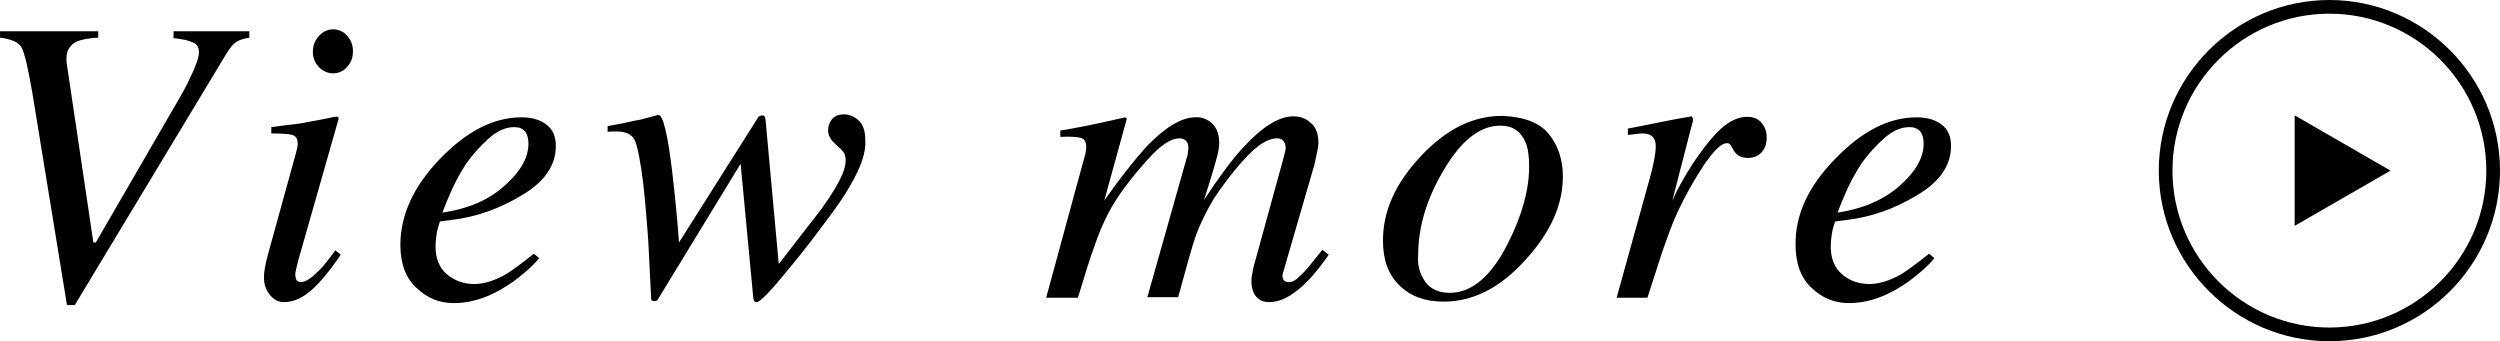
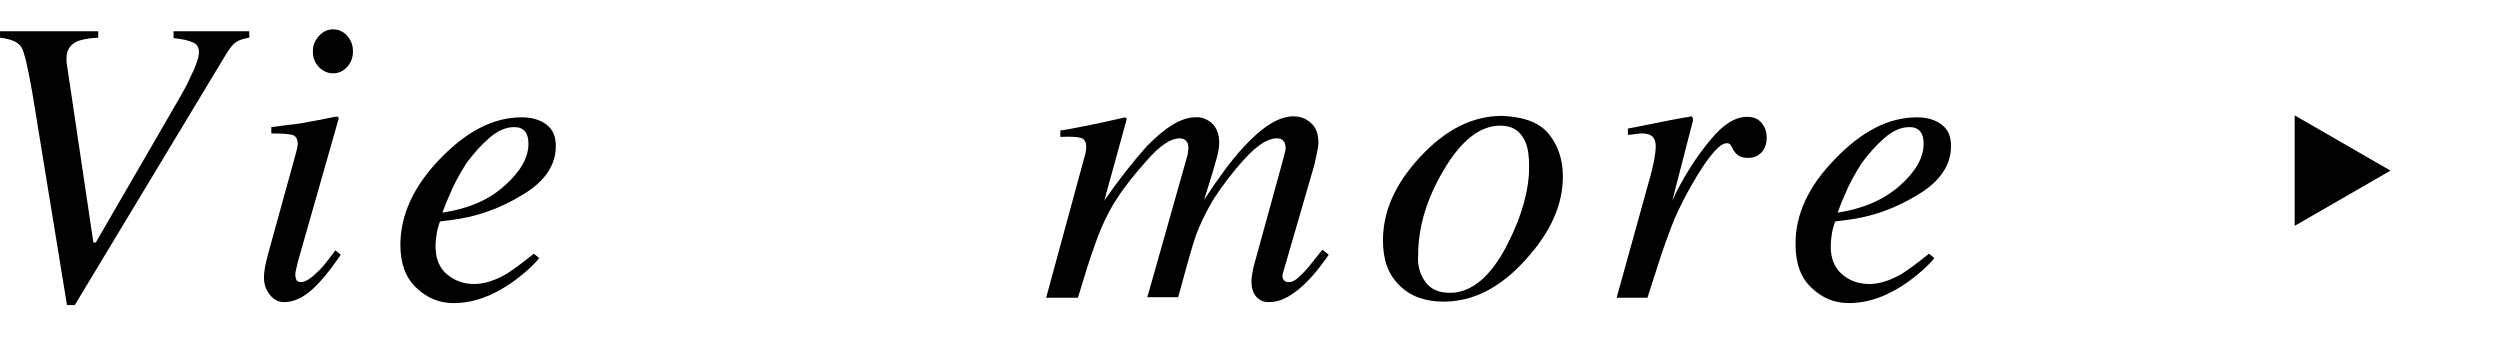
<svg xmlns="http://www.w3.org/2000/svg" version="1.1" id="レイヤー_1" x="0px" y="0px" viewBox="0 0 511.4 69.8" style="enable-background:new 0 0 511.4 69.8;" xml:space="preserve">
  <g>
    <g>
      <path d="M20.1,6.4v1.3c-2,0.1-3.5,0.4-4.4,0.8c-1.4,0.7-2.1,1.8-2.1,3.4c0,0.2,0,0.4,0,0.7c0,0.2,0.1,0.5,0.1,0.7l5.4,36.3h0.5    l16.8-29c0.8-1.4,1.7-2.9,2.4-4.5c1.3-2.6,1.9-4.4,1.9-5.4s-0.4-1.7-1.2-2c-0.8-0.4-2.1-0.7-4-0.9V6.4H51v1.3    c-1.2,0.2-2.1,0.5-2.7,0.9c-0.6,0.4-1.2,1.1-2,2.4L15.3,62.4h-1.6L6.6,18.9C5.7,13.8,5,10.7,4.4,9.7C3.8,8.6,2.3,8,0,7.7V6.4H20.1    z" />
      <path d="M69.1,23.9c0.1,0.1,0.2,0.2,0.2,0.3L61,53.3c-0.4,1.6-0.6,2.5-0.6,2.8c0,0.4,0.1,0.8,0.2,1.1c0.1,0.3,0.5,0.5,1,0.5    c0.9,0,2.1-0.8,3.7-2.4c0.9-0.9,2-2.3,3.3-4.1l1.1,0.9l-0.4,0.6c-2,2.9-3.7,4.9-5.1,6.2c-2.1,2-4.1,2.9-6.1,2.9    c-1.2,0-2.1-0.5-2.9-1.5c-0.8-1-1.2-2.1-1.2-3.5c0-0.8,0.1-1.5,0.2-2.1c0.1-0.6,0.3-1.4,0.6-2.6l5.8-21c0.1-0.3,0.1-0.6,0.2-0.9    c0.1-0.3,0.1-0.5,0.1-0.8c0-1-0.4-1.6-1.1-1.8c-0.7-0.2-2.1-0.3-4.3-0.3V26c2.2-0.3,3.9-0.5,4.8-0.6c1-0.1,2-0.3,3-0.5    c1.3-0.2,2.5-0.5,3.7-0.7C68.3,23.9,68.9,23.8,69.1,23.9z M65.2,13.7c-0.8-0.9-1.2-1.9-1.2-3.1c0-1.3,0.4-2.3,1.2-3.2    C66,6.5,67,6,68.1,6c1.1,0,2.1,0.4,2.9,1.3c0.8,0.9,1.2,1.9,1.2,3.2s-0.4,2.3-1.2,3.2c-0.8,0.9-1.8,1.3-2.9,1.3    C67,15,66,14.5,65.2,13.7z" />
      <path d="M90,32.5c5.4-5.6,10.9-8.5,16.7-8.5c2.1,0,3.8,0.5,5.1,1.5c1.3,1,1.9,2.4,1.9,4.4c0,3.9-2.3,7.3-6.9,10    c-4.6,2.8-9.4,4.5-14.5,5.1L90,45.3c-0.4,1.1-0.6,2-0.7,2.7c-0.1,0.7-0.2,1.5-0.2,2.5c0,2.4,0.8,4.3,2.3,5.6c1.6,1.3,3.4,2,5.6,2    c2,0,4.2-0.7,6.5-2c1.3-0.8,3.2-2.2,5.7-4.2l1.1,0.9c-1.2,1.5-3,3.1-5.3,4.8c-4.1,2.9-8.1,4.4-12.2,4.4c-2.9,0-5.4-1-7.6-3.1    c-2.2-2-3.3-5-3.3-8.8C81.9,44,84.6,38.1,90,32.5z M103.2,38c3.3-2.9,4.9-5.8,4.9-8.6c0-1-0.2-1.9-0.7-2.5    c-0.5-0.6-1.2-0.9-2.2-0.9c-1.8,0-3.5,0.8-5.2,2.3c-1.7,1.5-3.2,3.2-4.6,5.1c-1.4,2.2-2.6,4.4-3.4,6.4c-0.5,1.1-1,2.3-1.5,3.7    C95.8,42.7,100,40.9,103.2,38z" />
-       <path d="M173.9,38c-1.2,2.1-2.9,4.6-5.2,7.6c-2.3,3.1-4.6,6.1-7.1,9.1c-3.8,4.7-6.1,7.1-6.8,7.1c-0.3,0-0.5-0.1-0.6-0.4    s-0.2-1.1-0.3-2.5l-2.4-25.4l-16.9,27.7c-0.1,0.2-0.2,0.3-0.3,0.3c-0.1,0.1-0.3,0.1-0.4,0.1l-0.6-0.1l-0.1-0.4l-0.5-10.1    c-0.1-2.3-0.3-4.6-0.5-7c-0.2-2.4-0.4-4.5-0.6-6.3c-0.6-4.9-1.2-7.9-1.8-9.1c-0.6-1.1-1.8-1.7-3.5-1.7c-0.3,0-0.7,0-1,0    c-0.3,0-0.7,0-1,0.1v-1.2c1.1-0.2,2.2-0.4,3.2-0.6c1-0.2,2.1-0.5,3.4-0.7l3.8-1c0.9,0,1.9,3.9,2.8,11.6c0.5,4.2,1,9.1,1.4,14.5    l16-25.3c0.1-0.2,0.2-0.4,0.4-0.5c0.2-0.1,0.4-0.2,0.6-0.2c0.2,0,0.4,0.1,0.5,0.2c0.1,0.2,0.1,0.4,0.2,0.7l2.7,29.5    c0.2-0.2,1.7-2.2,4.5-5.8c2.8-3.6,4.3-5.5,4.4-5.7c2.1-2.9,3.4-5.2,4.1-6.8c0.4-1,0.7-2,0.7-3c0-0.4-0.1-0.7-0.2-1.1    c-0.1-0.3-0.4-0.7-0.8-1.1l-1.3-1.2c-0.4-0.4-0.7-0.7-0.9-1.2c-0.3-0.4-0.4-0.9-0.4-1.5c0-0.7,0.2-1.4,0.7-2.1    c0.5-0.7,1.3-1.1,2.6-1.1c1,0,2,0.4,2.9,1.2c0.9,0.8,1.4,2.1,1.4,4C177.2,31.2,176.1,34.2,173.9,38z" />
      <path d="M247.4,24.8c1.3,0.9,2,2.4,2,4.4c0,0.9-0.2,2.2-0.7,3.8c-0.4,1.6-1.3,4.3-2.4,7.9c3-4.6,5.6-8.1,7.8-10.5    c4-4.4,7.4-6.6,10.5-6.6c1.3,0,2.5,0.4,3.5,1.3c1.1,0.9,1.6,2.3,1.6,4.2c0,0.6-0.3,2-0.8,4.3L262.4,56c-0.1,0.4-0.1,0.7,0.1,1.1    c0.2,0.4,0.5,0.6,1.1,0.6c0.5,0,0.9-0.1,1.3-0.4c0.4-0.2,0.8-0.7,1.4-1.2c0.5-0.5,1-1,1.3-1.4c0.3-0.4,1.3-1.6,2.9-3.6l1.3,1    l-0.4,0.6c-2,2.8-3.9,5-5.9,6.6c-2,1.6-3.9,2.5-5.9,2.5c-0.9,0-1.6-0.2-2.2-0.7c-0.9-0.7-1.4-1.9-1.4-3.5c0-0.4,0-0.8,0.1-1.3    c0.1-0.5,0.2-1,0.3-1.6l6.3-22.9c0.1-0.3,0.1-0.6,0.2-0.8c0-0.2,0.1-0.4,0.1-0.7c0-0.7-0.2-1.2-0.5-1.5c-0.3-0.4-0.8-0.5-1.3-0.5    c-1.9,0-4,1.4-6.5,4.1s-4.6,5.5-6.5,8.4c-1.7,2.9-2.8,5.3-3.5,7.2c-0.7,1.9-1.9,6.2-3.7,12.8h-6.3l8.2-29c0.1-0.2,0.1-0.5,0.1-0.7    c0-0.2,0.1-0.5,0.1-0.7c0-0.7-0.1-1.2-0.4-1.5c-0.3-0.4-0.8-0.6-1.4-0.6c-1.8,0-3.9,1.4-6.5,4.3c-2.6,2.9-4.7,5.5-6.3,8    c-1.6,2.4-3.2,5.6-4.6,9.7c-0.9,2.4-2,6-3.4,10.6H214l7.9-29c0.1-0.3,0.2-0.6,0.2-0.9c0.1-0.3,0.1-0.6,0.1-0.9    c0-1.1-0.4-1.7-1.1-1.9c-0.7-0.2-2.1-0.3-4.2-0.2v-1.3c2.7-0.4,7.2-1.3,13.3-2.7l0.3,0.3l-4.6,16.7c3.1-4.4,6-8.1,8.7-11.1    c3.8-3.9,7.1-5.9,9.9-5.9C245.5,23.9,246.5,24.2,247.4,24.8z" />
      <path d="M316.9,27.5c1.9,2.4,2.8,5.3,2.8,8.6c0,5.8-2.5,11.4-7.6,17c-5.2,5.8-10.8,8.6-16.8,8.6c-3.8,0-6.8-1.1-9-3.3    c-2.3-2.2-3.4-5.2-3.4-9.2c0-6,2.5-11.6,7.6-17.1c5.2-5.6,10.7-8.4,16.8-8.4C311.8,23.9,315,25.1,316.9,27.5z M291.6,57.7    c1.1,1.5,2.8,2.2,5,2.2c4.4,0,8.4-3.3,11.8-10c2.9-5.7,4.4-11,4.4-15.8c0-2-0.2-3.7-0.7-4.9c-1-2.4-2.7-3.5-5.2-3.5    c-4.2,0-8.1,3.1-11.7,9.3c-3.4,5.8-5.1,11.5-5.1,17.2C289.9,54.3,290.5,56.2,291.6,57.7z" />
      <path d="M346.2,24c0.1,0.1,0.1,0.3,0.1,0.5c0,0.3,0,0.5-0.1,0.6L342.1,41l0.9-1.9c2-3.8,4.2-7.3,6.9-10.5c2.6-3.2,5.1-4.7,7.5-4.7    c1.3,0,2.3,0.4,3,1.3s1,1.8,1,2.9c0,1.2-0.3,2.2-1,3c-0.7,0.8-1.6,1.2-2.9,1.2c-0.8,0-1.5-0.2-1.9-0.5c-0.4-0.3-0.8-0.7-1-1.1    l-0.5-0.9c-0.1-0.2-0.2-0.3-0.4-0.4c-0.1-0.1-0.3-0.1-0.5-0.1c-1.1,0-2.6,1.5-4.6,4.4c-2,3-3.8,6.2-5.4,9.6c-1,2.1-2,4.9-3.2,8.3    c-0.7,2.2-1.7,5.3-3,9.3h-6.3l6.8-24.5c0.4-1.4,0.7-2.7,0.9-3.8c0.2-1.1,0.3-2,0.3-2.7c0-0.8-0.2-1.4-0.6-1.9    c-0.4-0.4-1.1-0.7-2.1-0.7c-0.3,0-0.7,0-1.2,0.1c-0.5,0.1-1.1,0.1-1.8,0.2v-1.3l1.6-0.3c2.1-0.4,4.4-0.9,7-1.4s3.8-0.7,4-0.7    C345.9,23.7,346.1,23.8,346.2,24z" />
      <path d="M375.4,32.5c5.4-5.6,10.9-8.5,16.7-8.5c2.1,0,3.8,0.5,5.1,1.5c1.3,1,1.9,2.4,1.9,4.4c0,3.9-2.3,7.3-6.9,10    c-4.6,2.8-9.4,4.5-14.5,5.1l-2.3,0.3c-0.4,1.1-0.6,2-0.7,2.7s-0.2,1.5-0.2,2.5c0,2.4,0.8,4.3,2.3,5.6s3.4,2,5.6,2    c2,0,4.2-0.7,6.5-2c1.3-0.8,3.2-2.2,5.7-4.2l1.1,0.9c-1.2,1.5-3,3.1-5.3,4.8c-4.1,2.9-8.1,4.4-12.2,4.4c-2.9,0-5.4-1-7.6-3.1    c-2.2-2-3.3-5-3.3-8.8C367.2,44,369.9,38.1,375.4,32.5z M388.6,38c3.3-2.9,4.9-5.8,4.9-8.6c0-1-0.2-1.9-0.7-2.5    c-0.5-0.6-1.2-0.9-2.2-0.9c-1.8,0-3.5,0.8-5.2,2.3c-1.7,1.5-3.2,3.2-4.6,5.1c-1.4,2.2-2.6,4.4-3.4,6.4c-0.5,1.1-1,2.3-1.5,3.7    C381.1,42.7,385.3,40.9,388.6,38z" />
    </g>
    <g>
      <polygon points="489,34.9 469.4,23.6 469.4,46.2   " />
-       <path d="M476.5,69.8c-19.2,0-34.9-15.7-34.9-34.9S457.3,0,476.5,0c19.2,0,34.9,15.7,34.9,34.9S495.8,69.8,476.5,69.8z M476.5,2.8    c-17.7,0-32.1,14.4-32.1,32.1c0,17.7,14.4,32.1,32.1,32.1c17.7,0,32.1-14.4,32.1-32.1C508.6,17.2,494.2,2.8,476.5,2.8z" />
    </g>
  </g>
</svg>